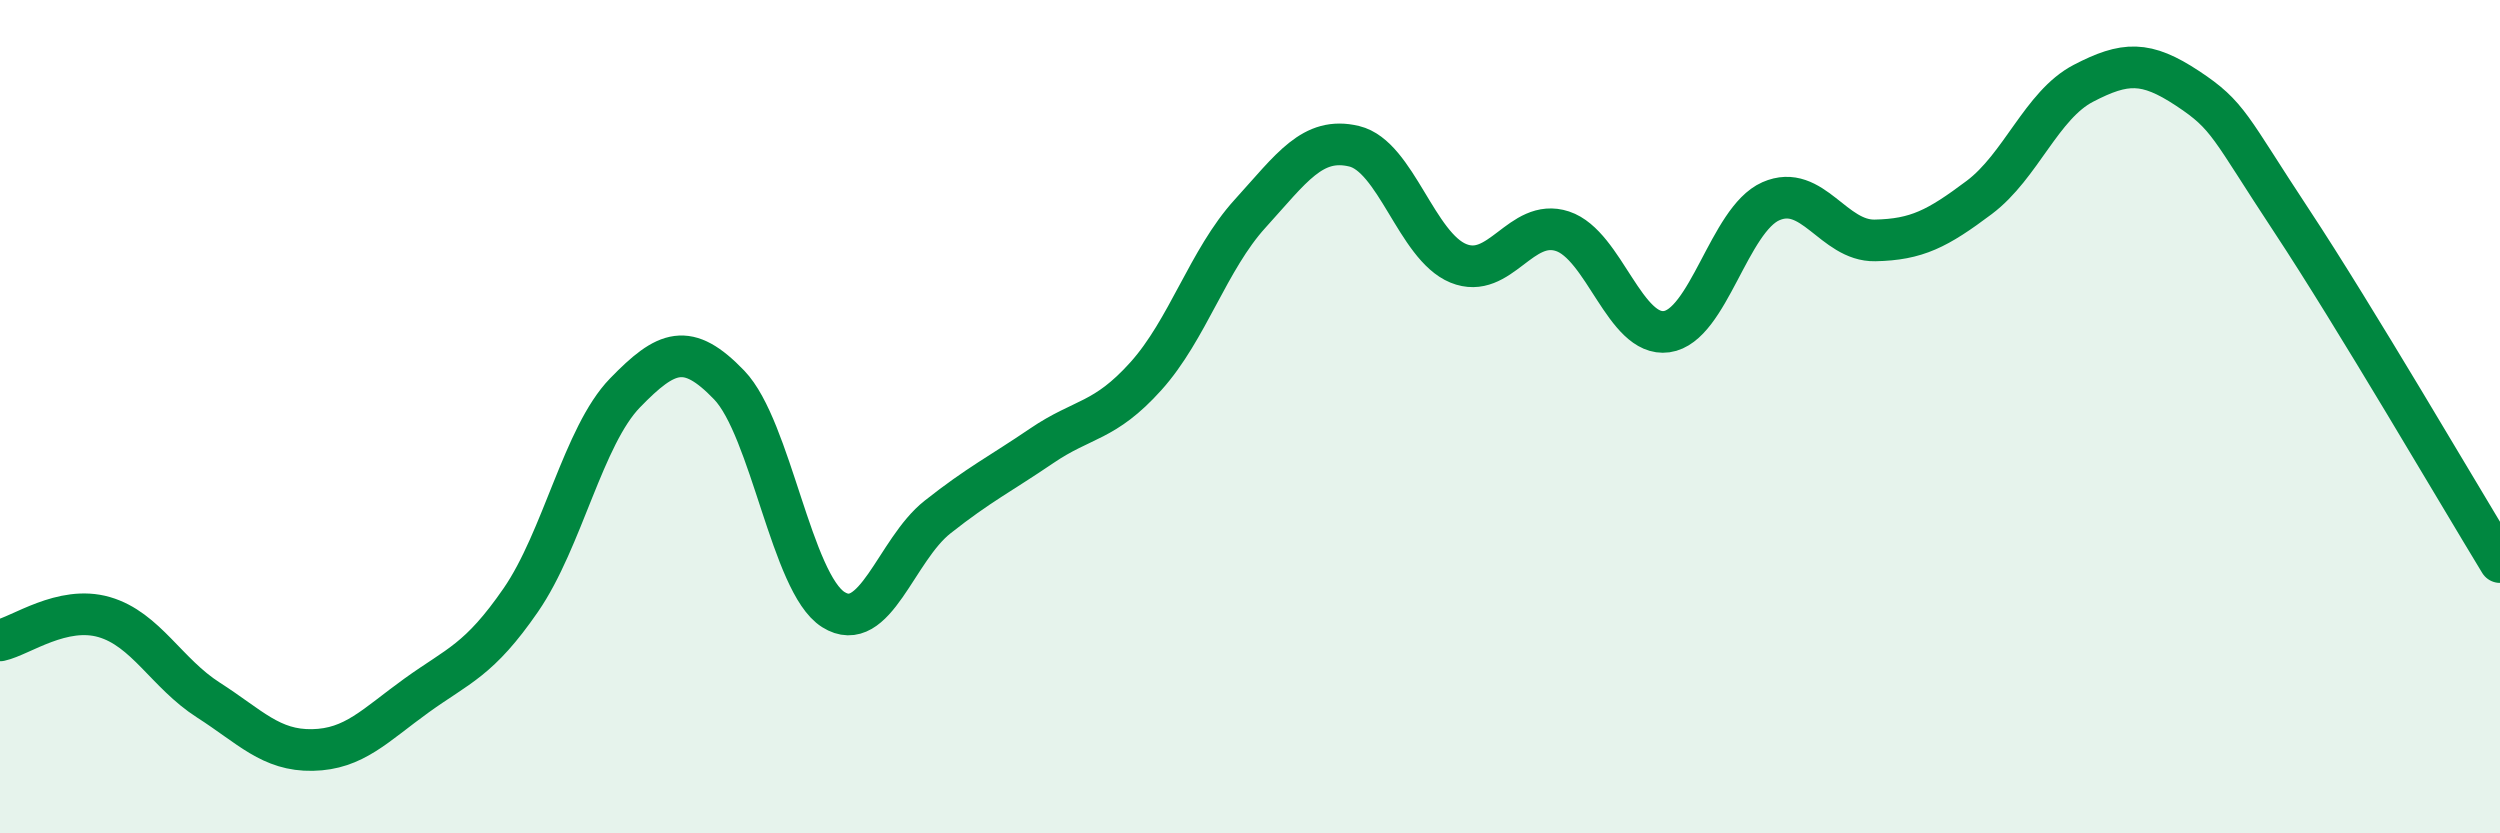
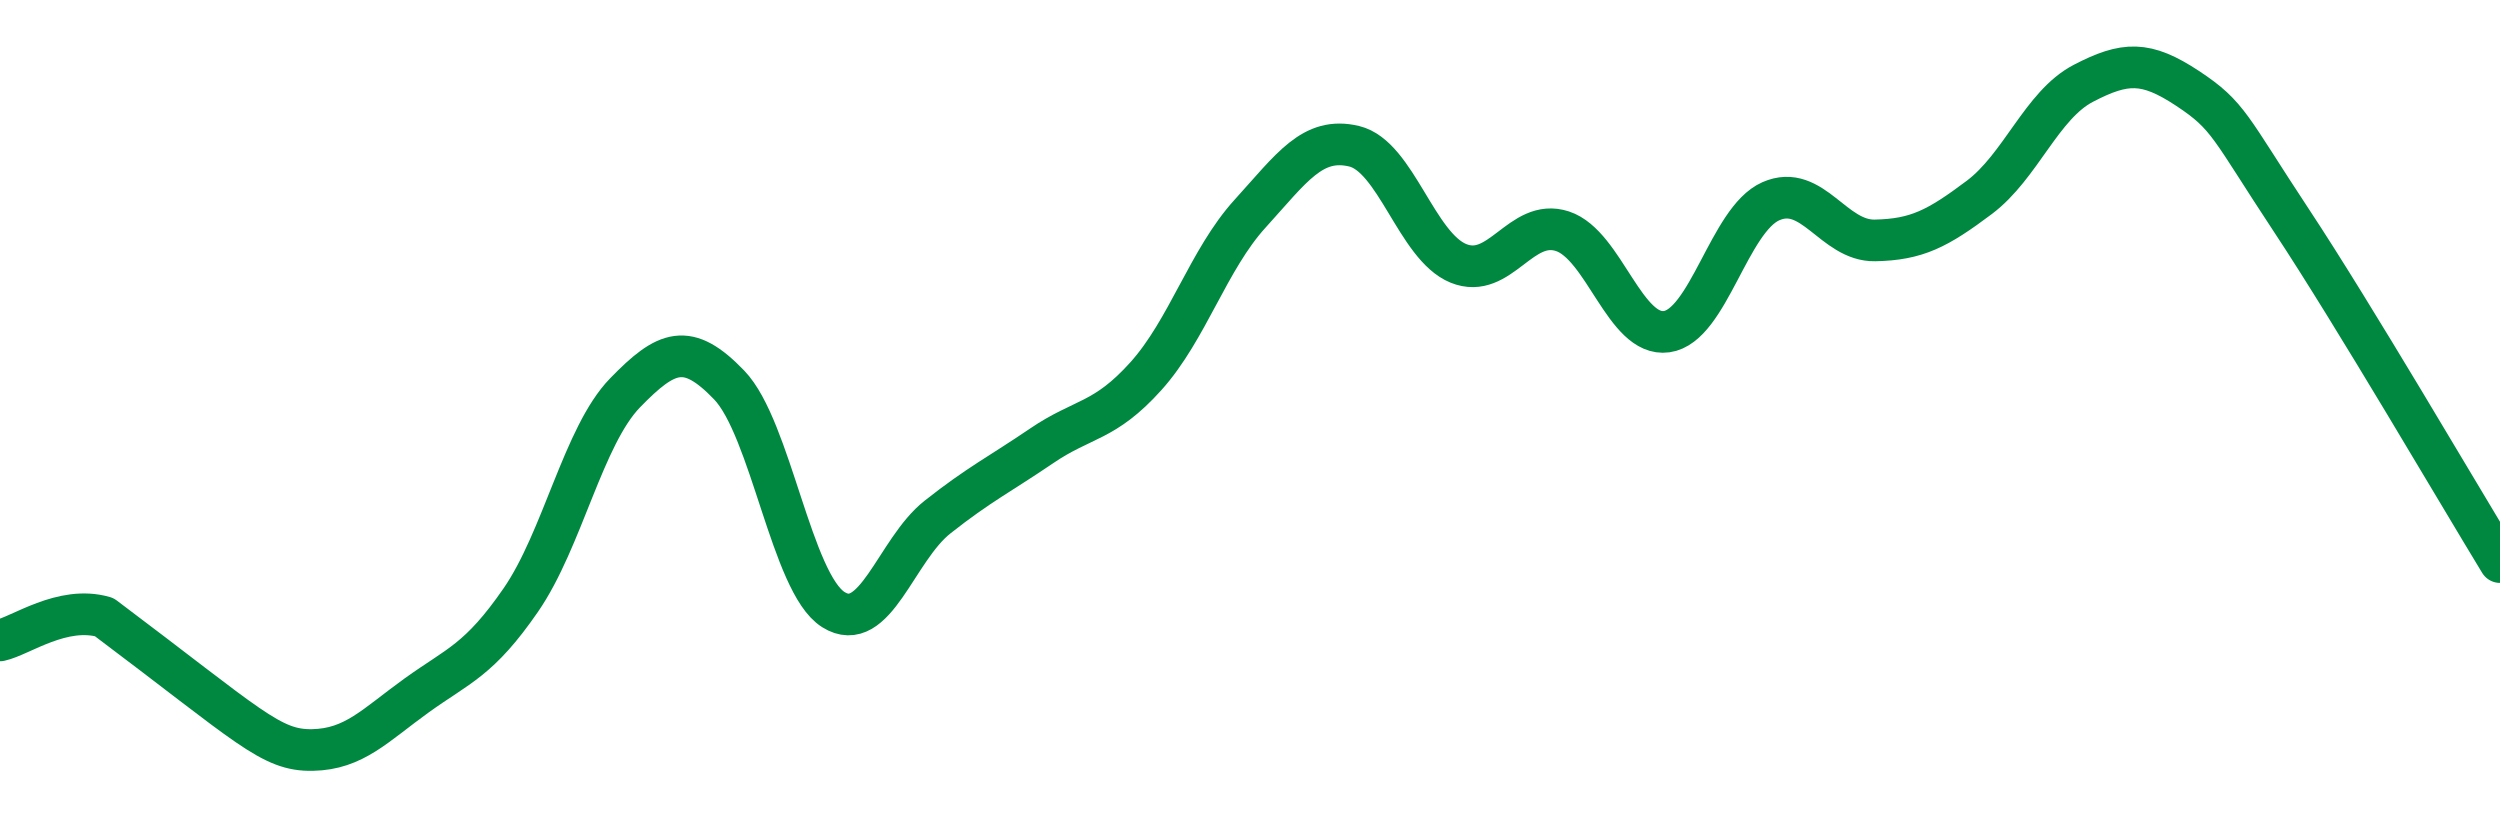
<svg xmlns="http://www.w3.org/2000/svg" width="60" height="20" viewBox="0 0 60 20">
-   <path d="M 0,15.37 C 0.5,15.26 1.5,14.52 2.5,14.81 C 3.5,15.1 4,16.16 5,16.8 C 6,17.44 6.5,18.02 7.5,18 C 8.5,17.98 9,17.41 10,16.69 C 11,15.97 11.5,15.85 12.5,14.4 C 13.5,12.95 14,10.46 15,9.43 C 16,8.4 16.5,8.2 17.5,9.24 C 18.5,10.28 19,14 20,14.63 C 21,15.26 21.5,13.2 22.5,12.41 C 23.5,11.62 24,11.38 25,10.7 C 26,10.02 26.5,10.14 27.5,9.03 C 28.5,7.92 29,6.23 30,5.13 C 31,4.03 31.5,3.27 32.5,3.51 C 33.5,3.75 34,5.91 35,6.32 C 36,6.73 36.5,5.22 37.5,5.55 C 38.5,5.88 39,8.1 40,7.96 C 41,7.82 41.5,5.27 42.5,4.83 C 43.5,4.39 44,5.79 45,5.77 C 46,5.75 46.5,5.49 47.5,4.74 C 48.5,3.99 49,2.52 50,2 C 51,1.48 51.5,1.46 52.5,2.12 C 53.5,2.78 53.5,3.03 55,5.3 C 56.5,7.57 59,11.85 60,13.49L60 20L0 20Z" fill="#008740" opacity="0.1" stroke-linecap="round" stroke-linejoin="round" />
-   <path d="M 0,15.37 C 0.5,15.26 1.5,14.52 2.5,14.81 C 3.5,15.1 4,16.16 5,16.8 C 6,17.44 6.5,18.02 7.5,18 C 8.5,17.98 9,17.41 10,16.69 C 11,15.97 11.5,15.85 12.5,14.4 C 13.5,12.95 14,10.46 15,9.43 C 16,8.4 16.5,8.2 17.5,9.24 C 18.5,10.28 19,14 20,14.63 C 21,15.26 21.5,13.2 22.5,12.41 C 23.5,11.62 24,11.38 25,10.7 C 26,10.02 26.5,10.14 27.5,9.03 C 28.5,7.92 29,6.23 30,5.13 C 31,4.03 31.5,3.27 32.5,3.51 C 33.5,3.75 34,5.91 35,6.32 C 36,6.73 36.5,5.22 37.5,5.55 C 38.5,5.88 39,8.1 40,7.96 C 41,7.82 41.5,5.27 42.5,4.83 C 43.5,4.39 44,5.79 45,5.77 C 46,5.75 46.5,5.49 47.5,4.74 C 48.5,3.99 49,2.52 50,2 C 51,1.48 51.5,1.46 52.5,2.12 C 53.5,2.78 53.5,3.03 55,5.3 C 56.5,7.57 59,11.85 60,13.49" stroke="#008740" stroke-width="1" fill="none" stroke-linecap="round" stroke-linejoin="round" />
+   <path d="M 0,15.37 C 0.5,15.26 1.5,14.52 2.5,14.81 C 6,17.44 6.5,18.02 7.5,18 C 8.5,17.98 9,17.41 10,16.69 C 11,15.97 11.5,15.85 12.5,14.4 C 13.5,12.95 14,10.46 15,9.43 C 16,8.4 16.5,8.2 17.5,9.24 C 18.5,10.28 19,14 20,14.63 C 21,15.26 21.5,13.2 22.5,12.41 C 23.5,11.62 24,11.38 25,10.7 C 26,10.02 26.5,10.14 27.5,9.03 C 28.5,7.92 29,6.23 30,5.13 C 31,4.03 31.5,3.27 32.5,3.51 C 33.5,3.75 34,5.91 35,6.32 C 36,6.73 36.5,5.22 37.5,5.55 C 38.5,5.88 39,8.1 40,7.96 C 41,7.82 41.5,5.27 42.5,4.83 C 43.5,4.39 44,5.79 45,5.77 C 46,5.75 46.5,5.49 47.5,4.74 C 48.5,3.99 49,2.52 50,2 C 51,1.48 51.5,1.46 52.5,2.12 C 53.5,2.78 53.5,3.03 55,5.3 C 56.5,7.57 59,11.85 60,13.49" stroke="#008740" stroke-width="1" fill="none" stroke-linecap="round" stroke-linejoin="round" />
</svg>